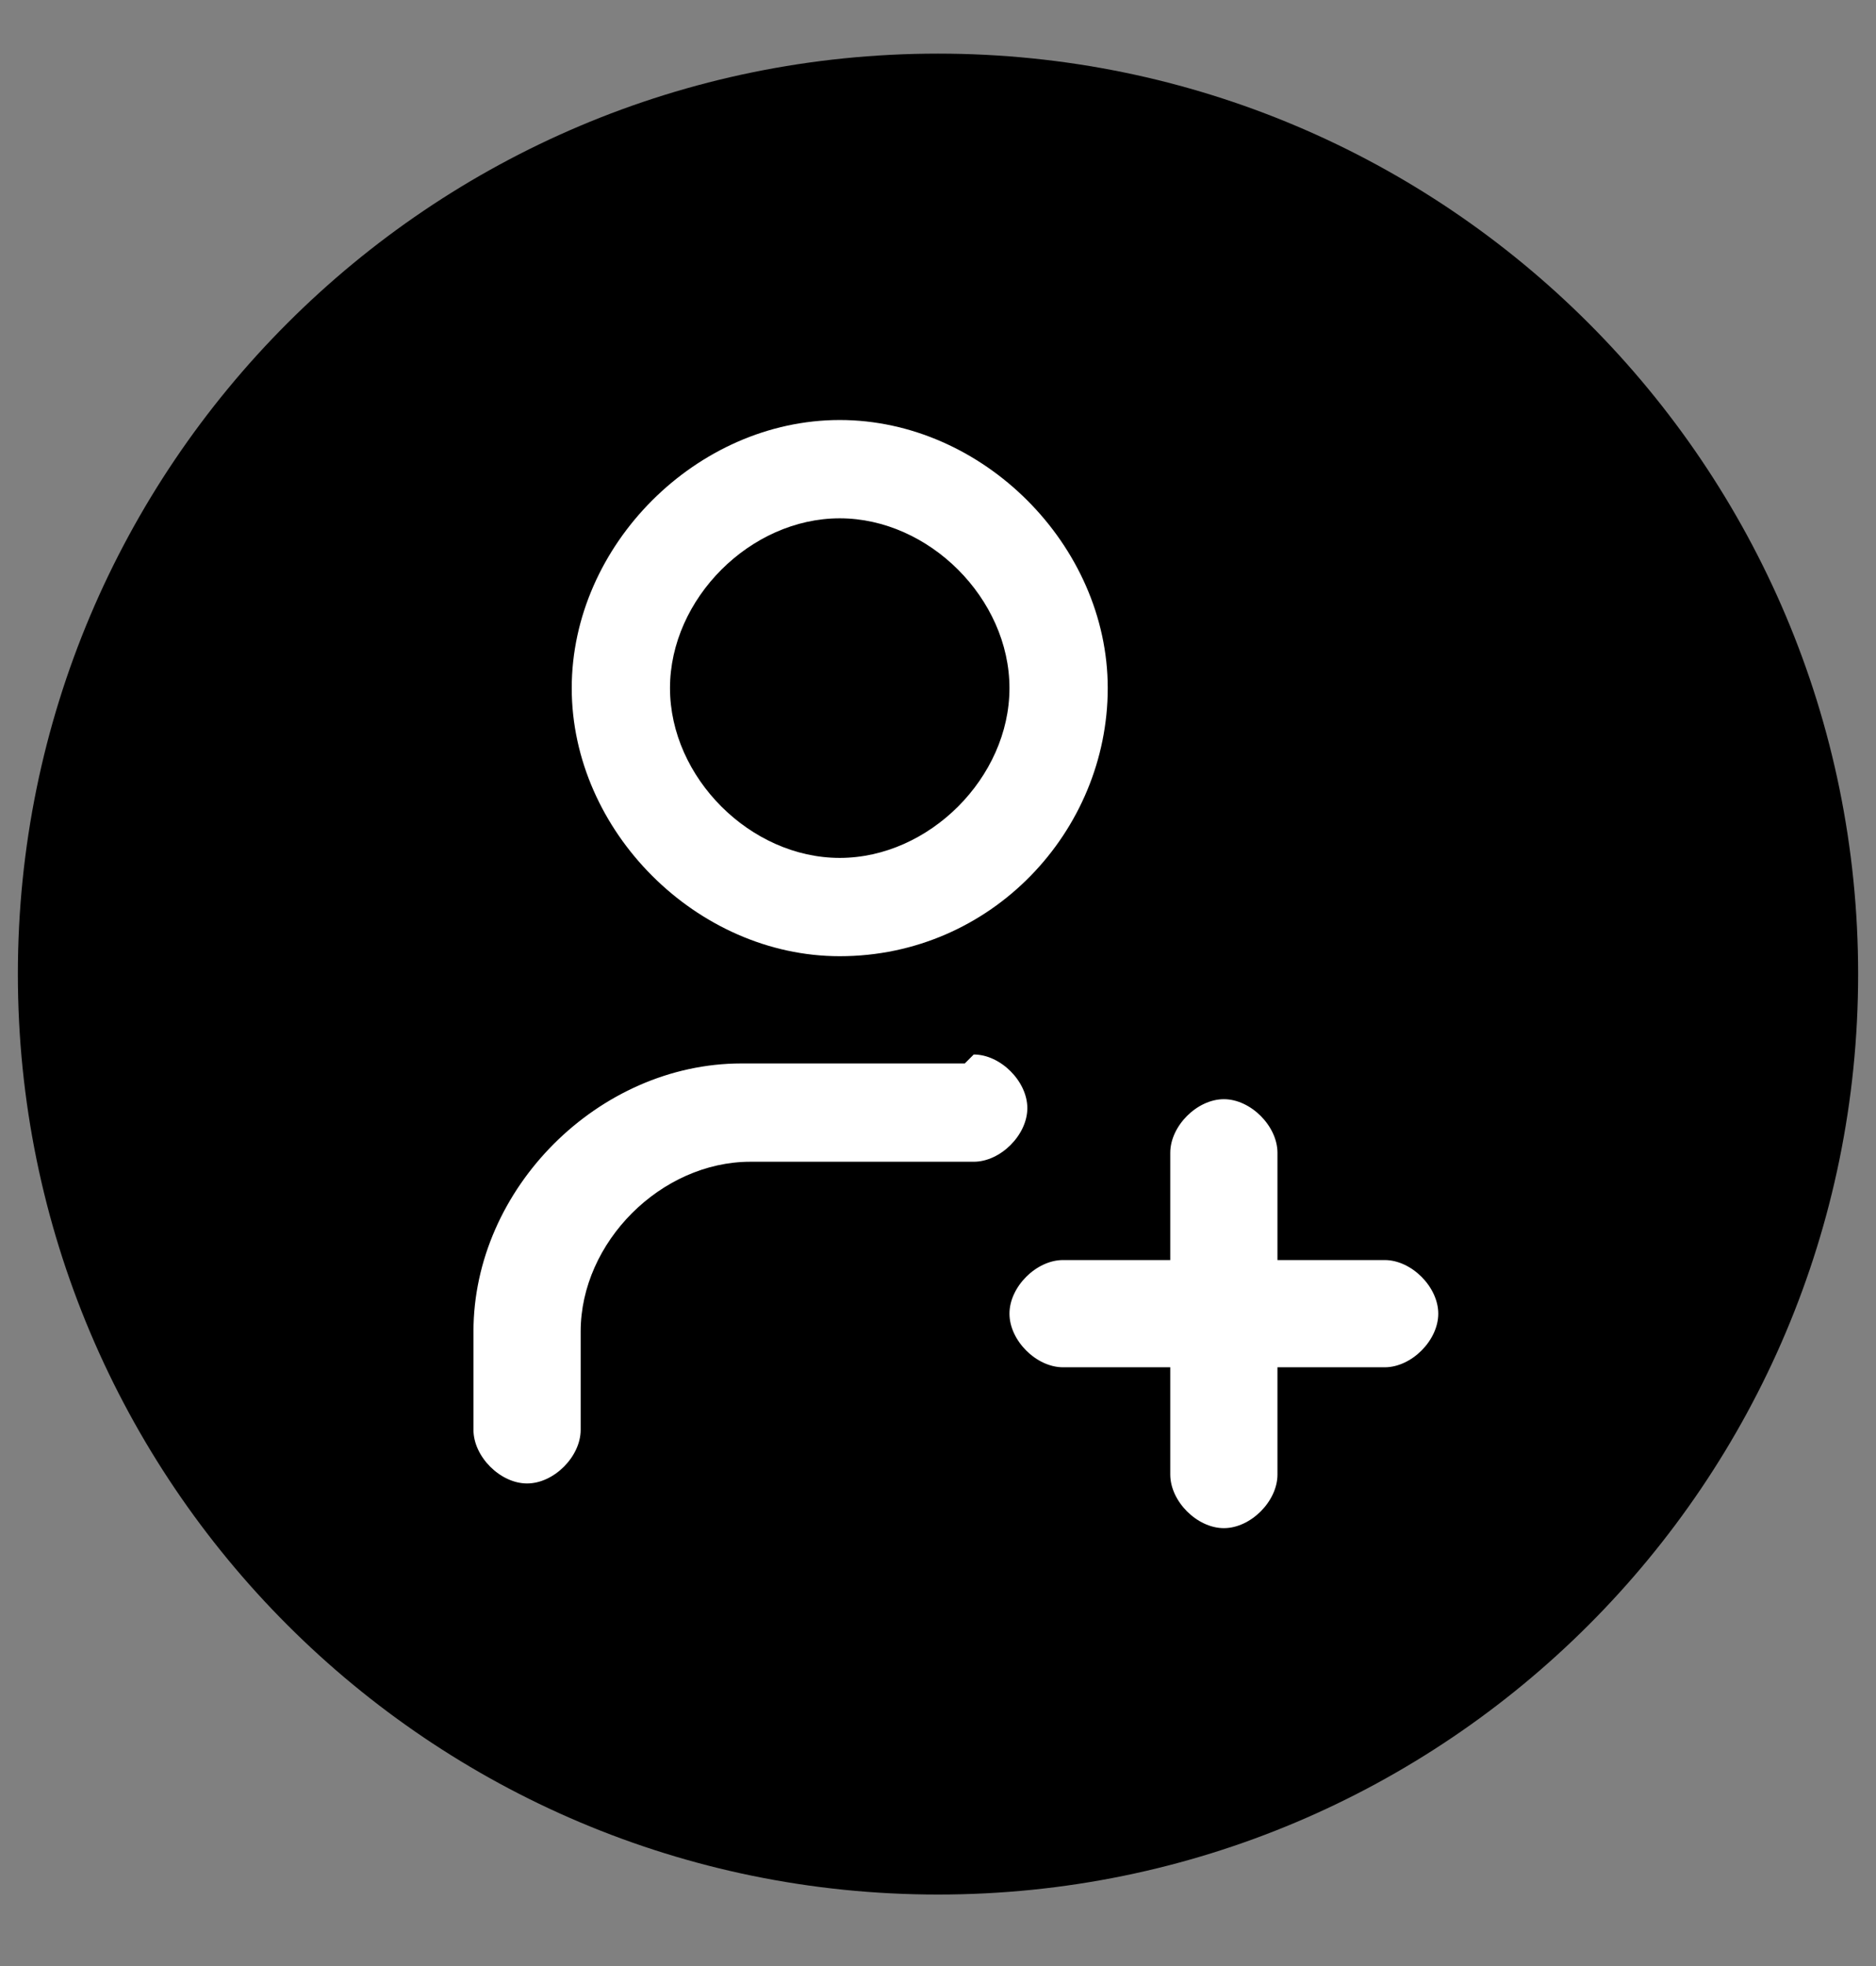
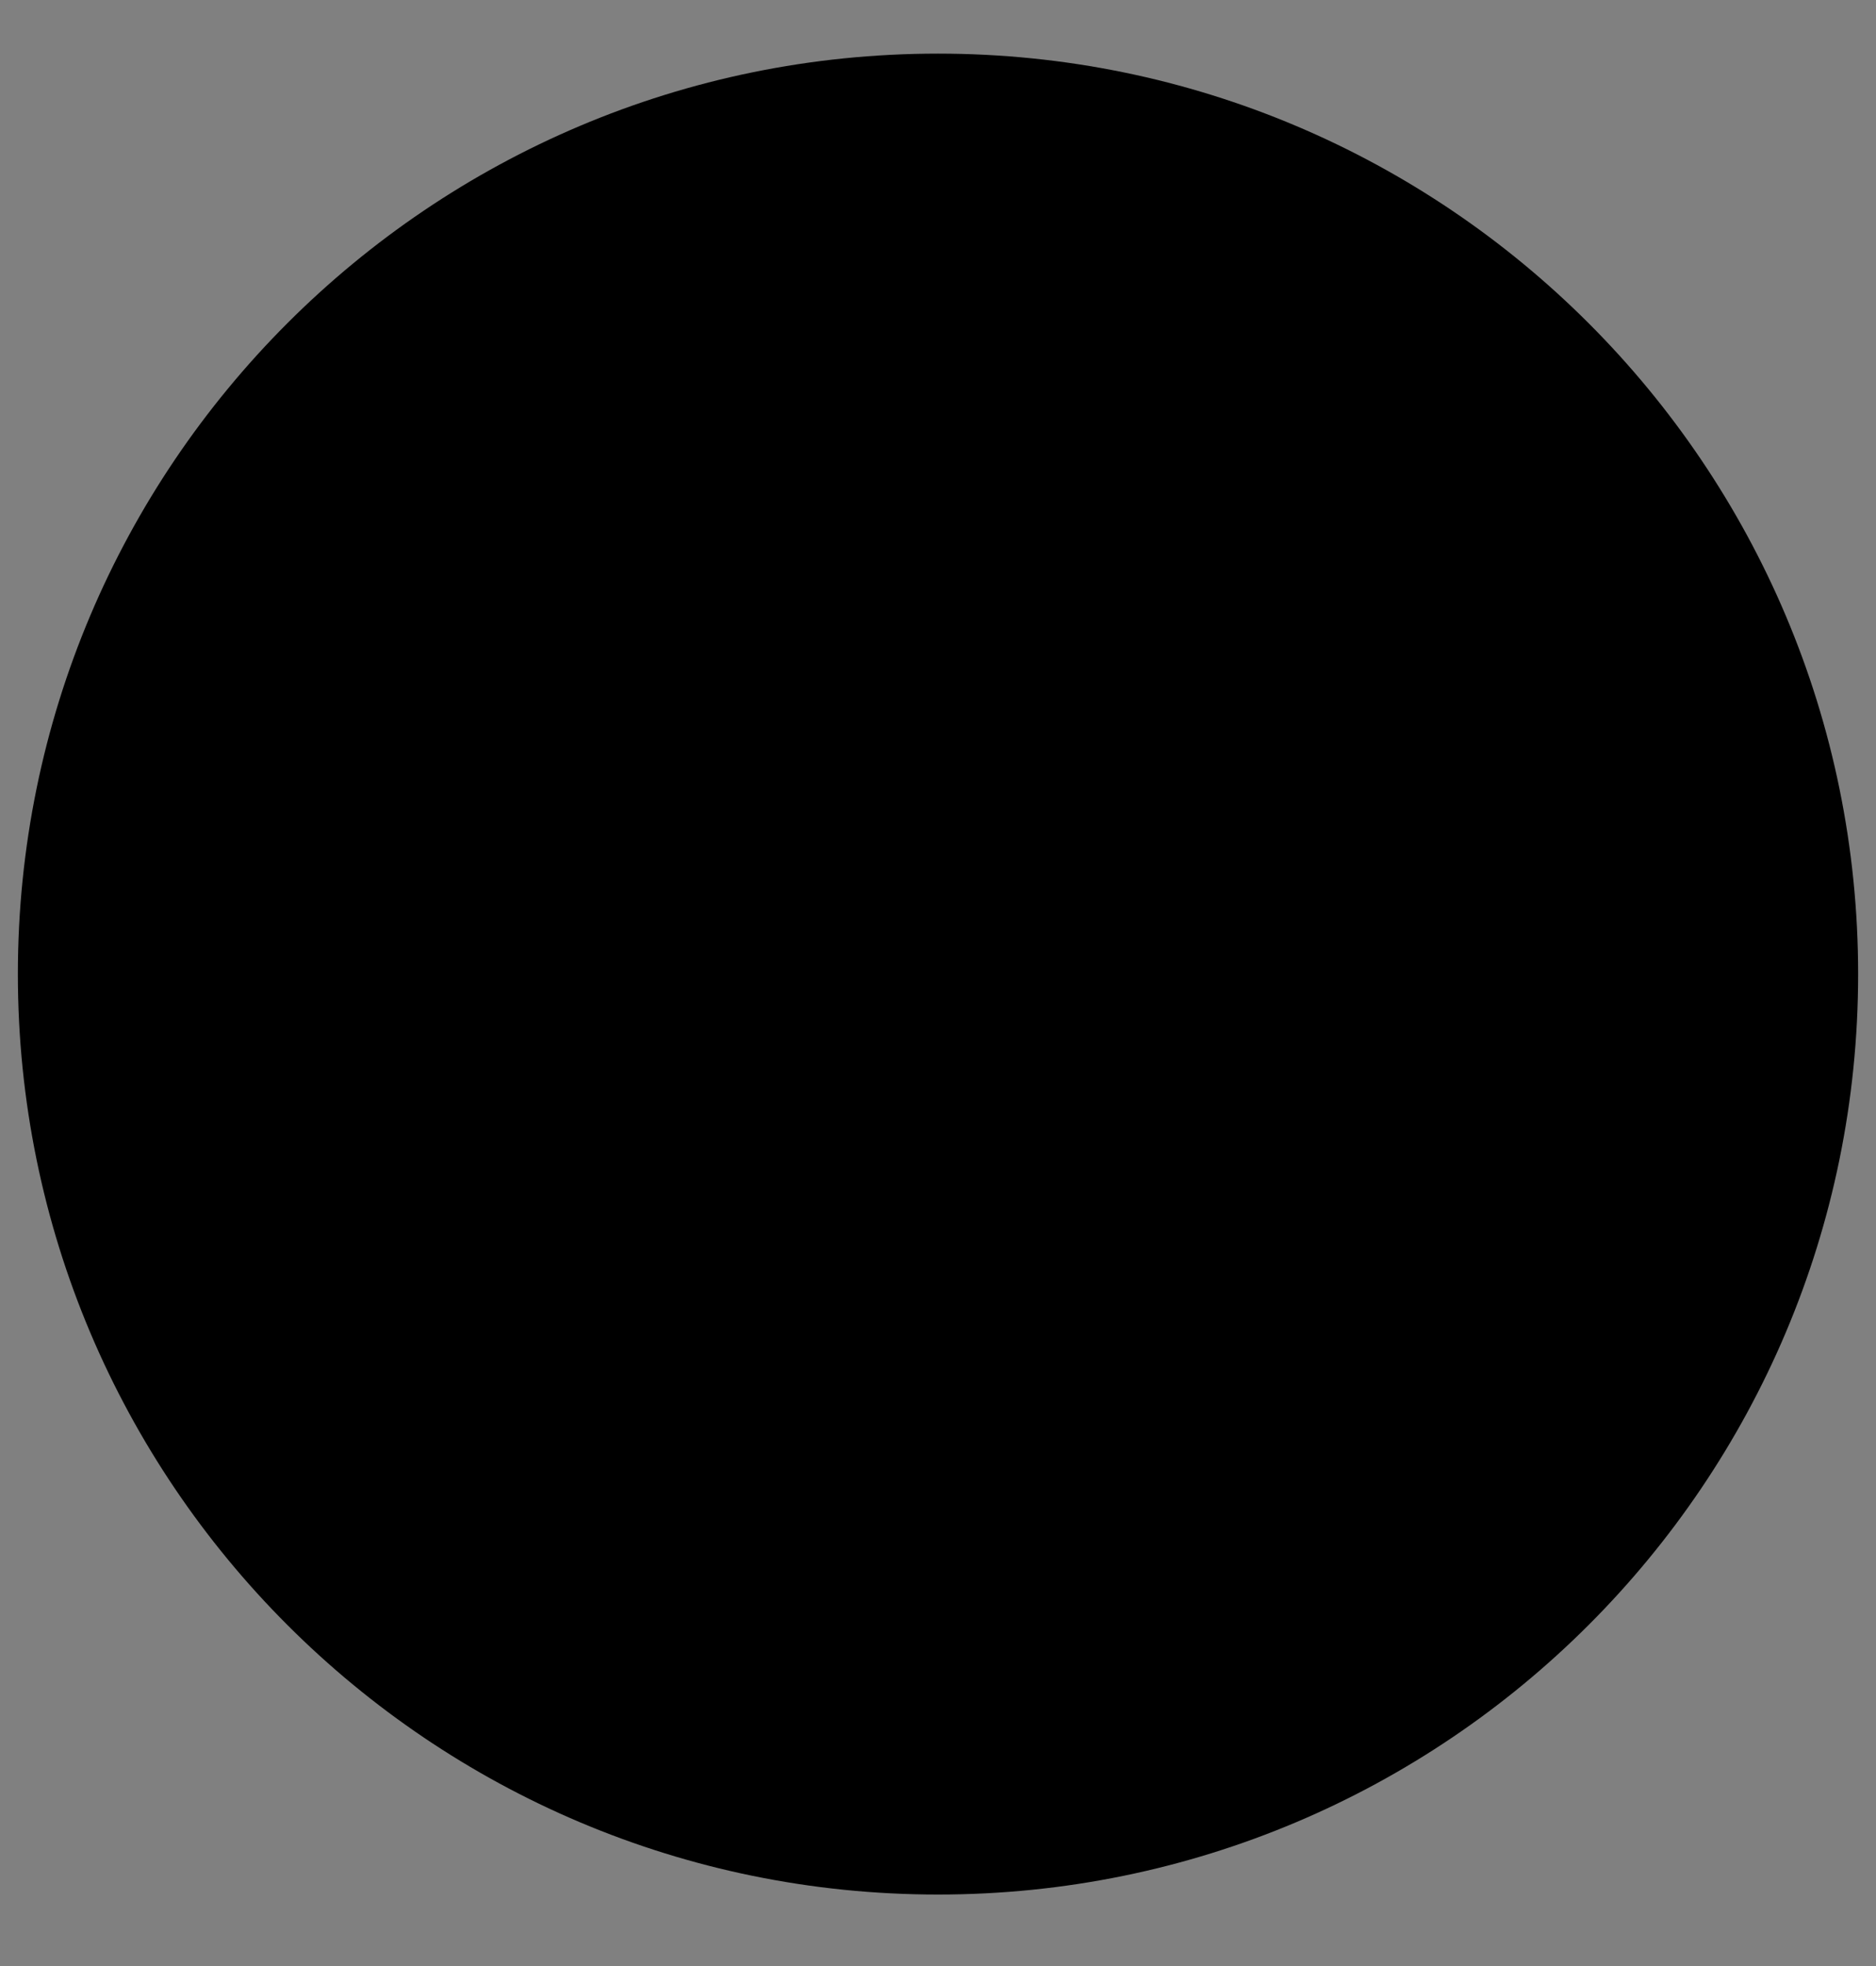
<svg xmlns="http://www.w3.org/2000/svg" width="21" height="22" fill="none">
  <rect width="100%" height="100%" fill="#808080" stroke="none" />
  <g clip-path="url(#a)">
    <path d="M10.5 21.2c5.689 0 10.3-4.611 10.3-10.3C20.8 5.212 16.189.6 10.5.6 4.811.6.2 5.212.2 10.9c0 5.689 4.611 10.3 10.3 10.3z" fill="#000" />
-     <path d="M9.4 10.7c1.7 0 3-1.4 3-3s-1.4-3-3-3-3 1.4-3 3 1.4 3 3 3zm0-4.9c1 0 1.9.9 1.9 1.9 0 1-.9 1.9-1.9 1.9-1 0-1.9-.9-1.9-1.9 0-1 .9-1.9 1.9-1.9zM15.5 14.1h-1.2v-1.2c0-.3-.3-.6-.6-.6s-.6.3-.6.6v1.2h-1.2c-.3 0-.6.3-.6.6s.3.6.6.6h1.2v1.2c0 .3.3.6.6.6s.6-.3.6-.6v-1.2h1.2c.3 0 .6-.3.6-.6s-.3-.6-.6-.6zM10.8 11.9H8.3c-1.6 0-3 1.4-3 3V16c0 .3.3.6.6.6s.6-.3.6-.6v-1.1c0-1 .9-1.9 1.9-1.9h2.5c.3 0 .6-.3.6-.6s-.3-.6-.6-.6l-.1.1z" fill="#fff" />
  </g>
  <defs>
    <clipPath id="a">
      <path fill="#fff" transform="translate(.2 .6)" d="M0 0h20.6v20.6H0z" />
    </clipPath>
  </defs>
</svg>